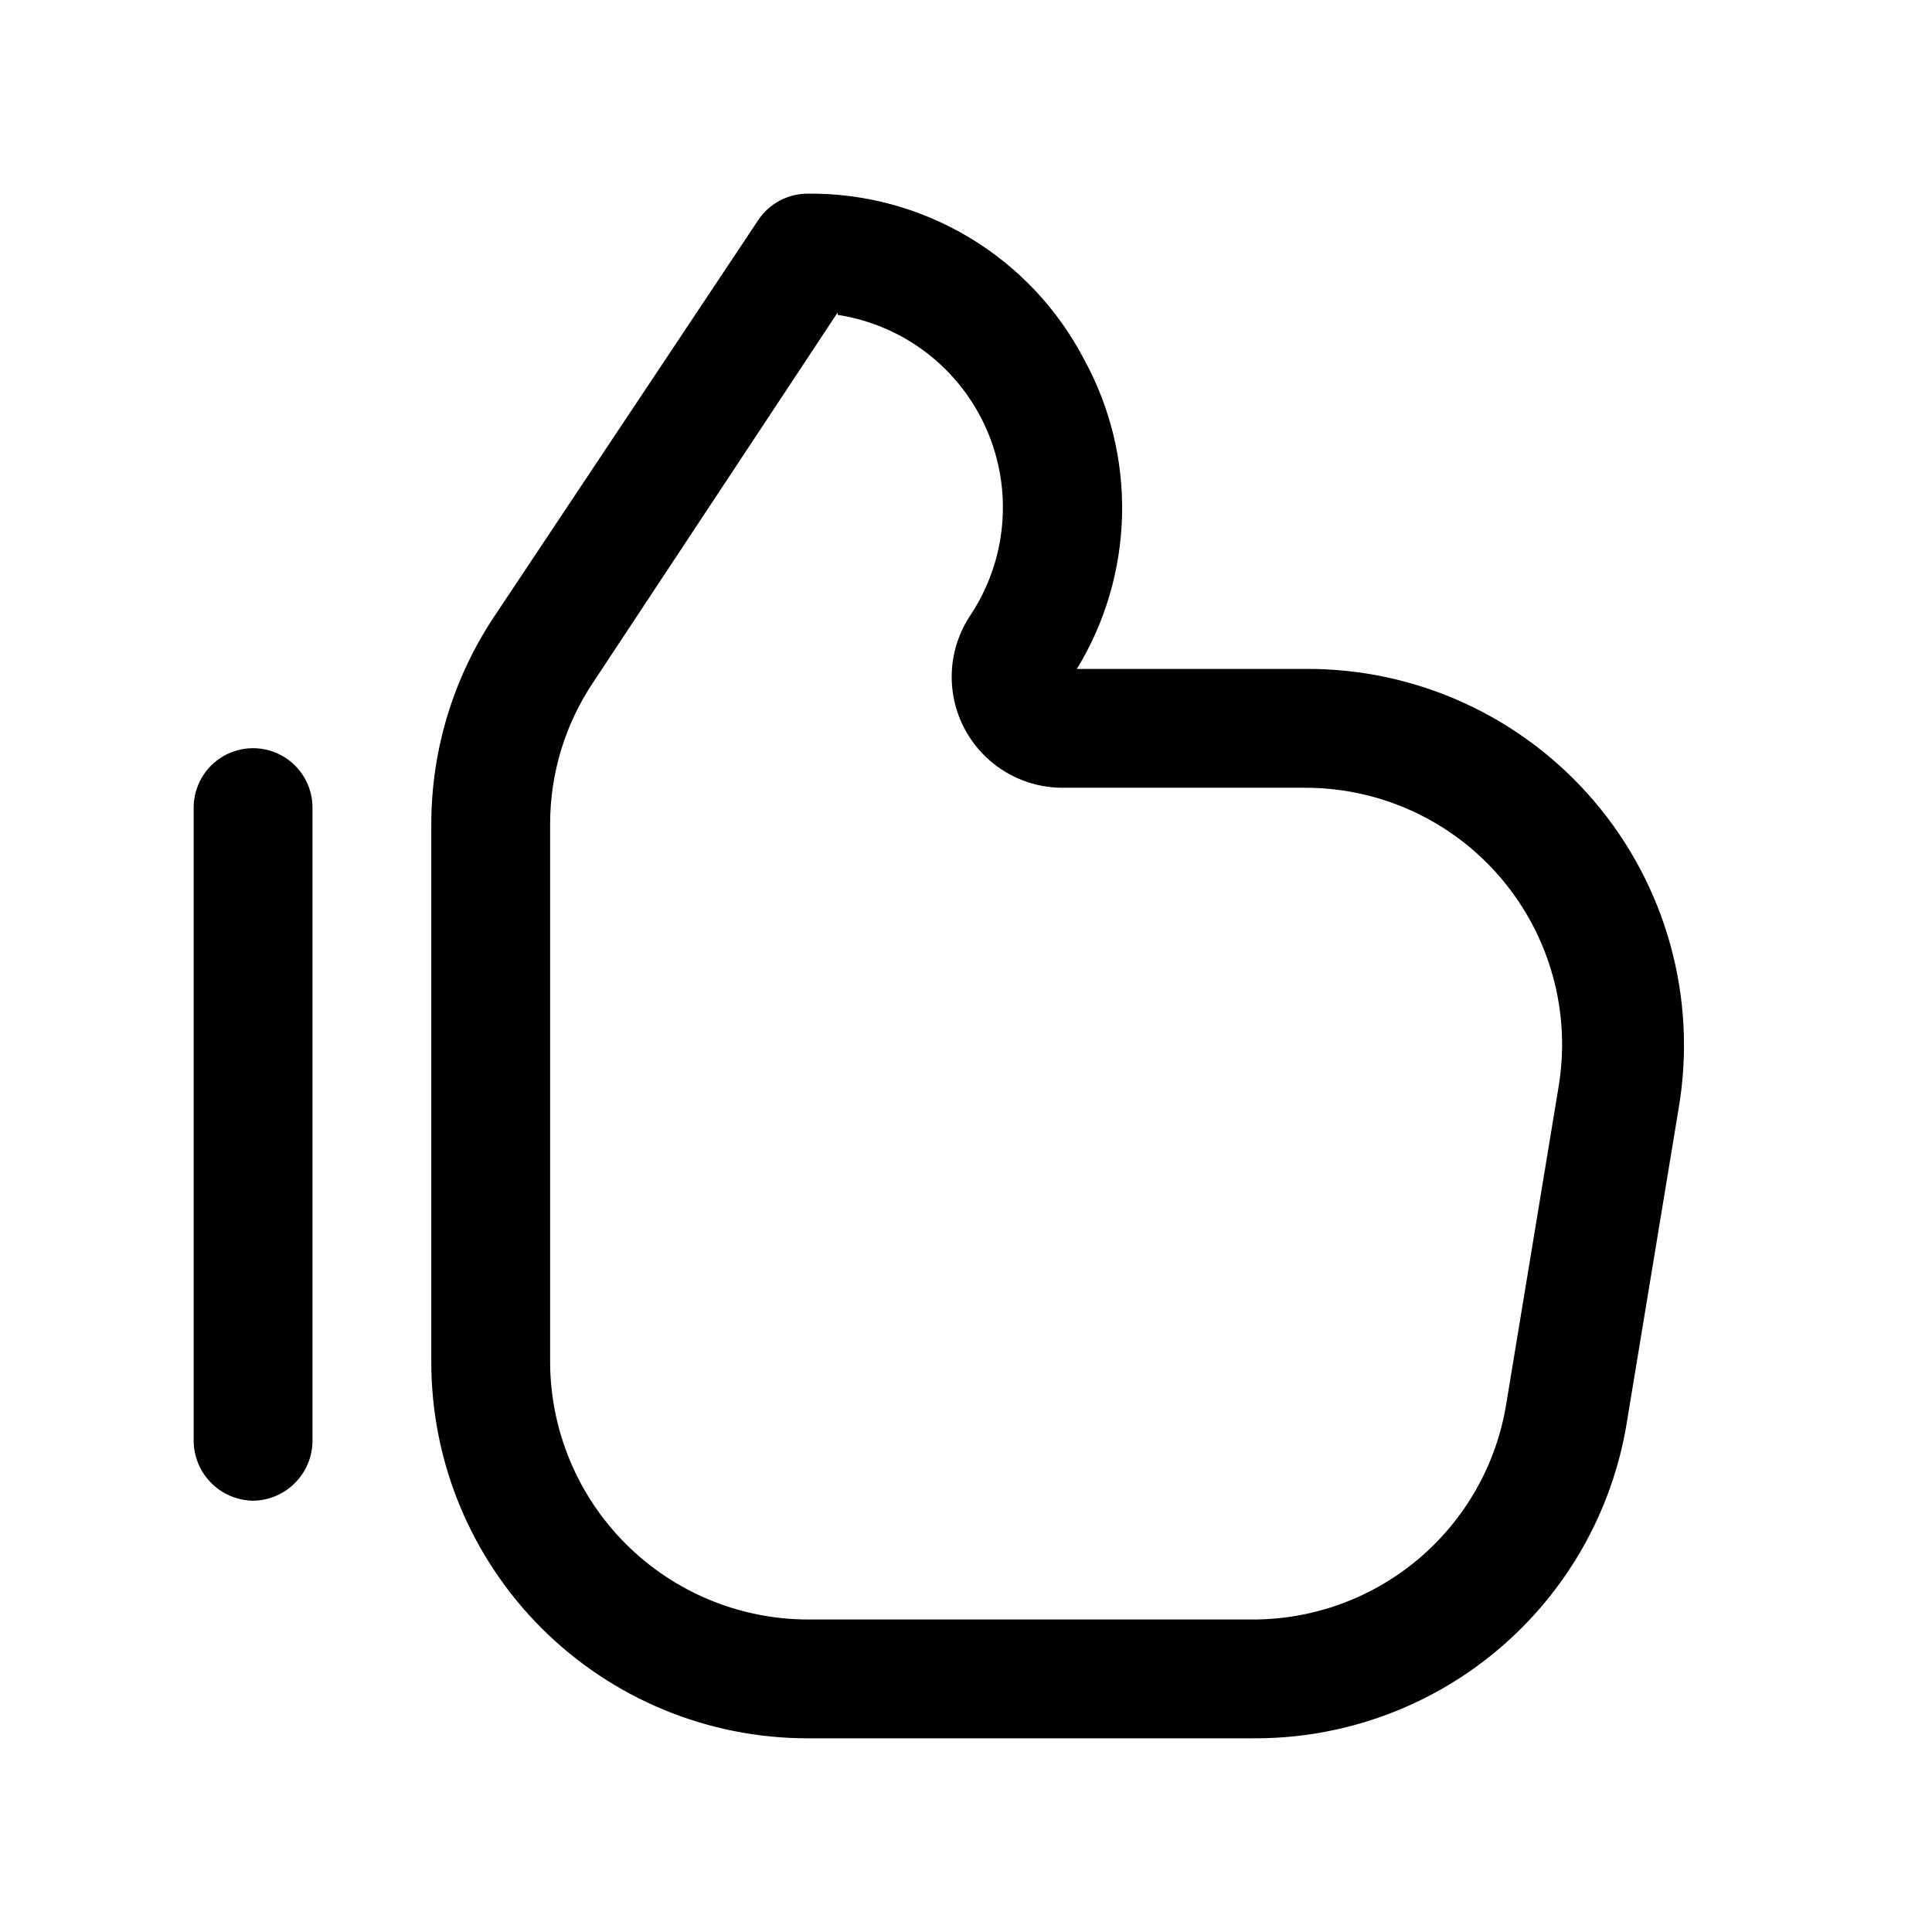
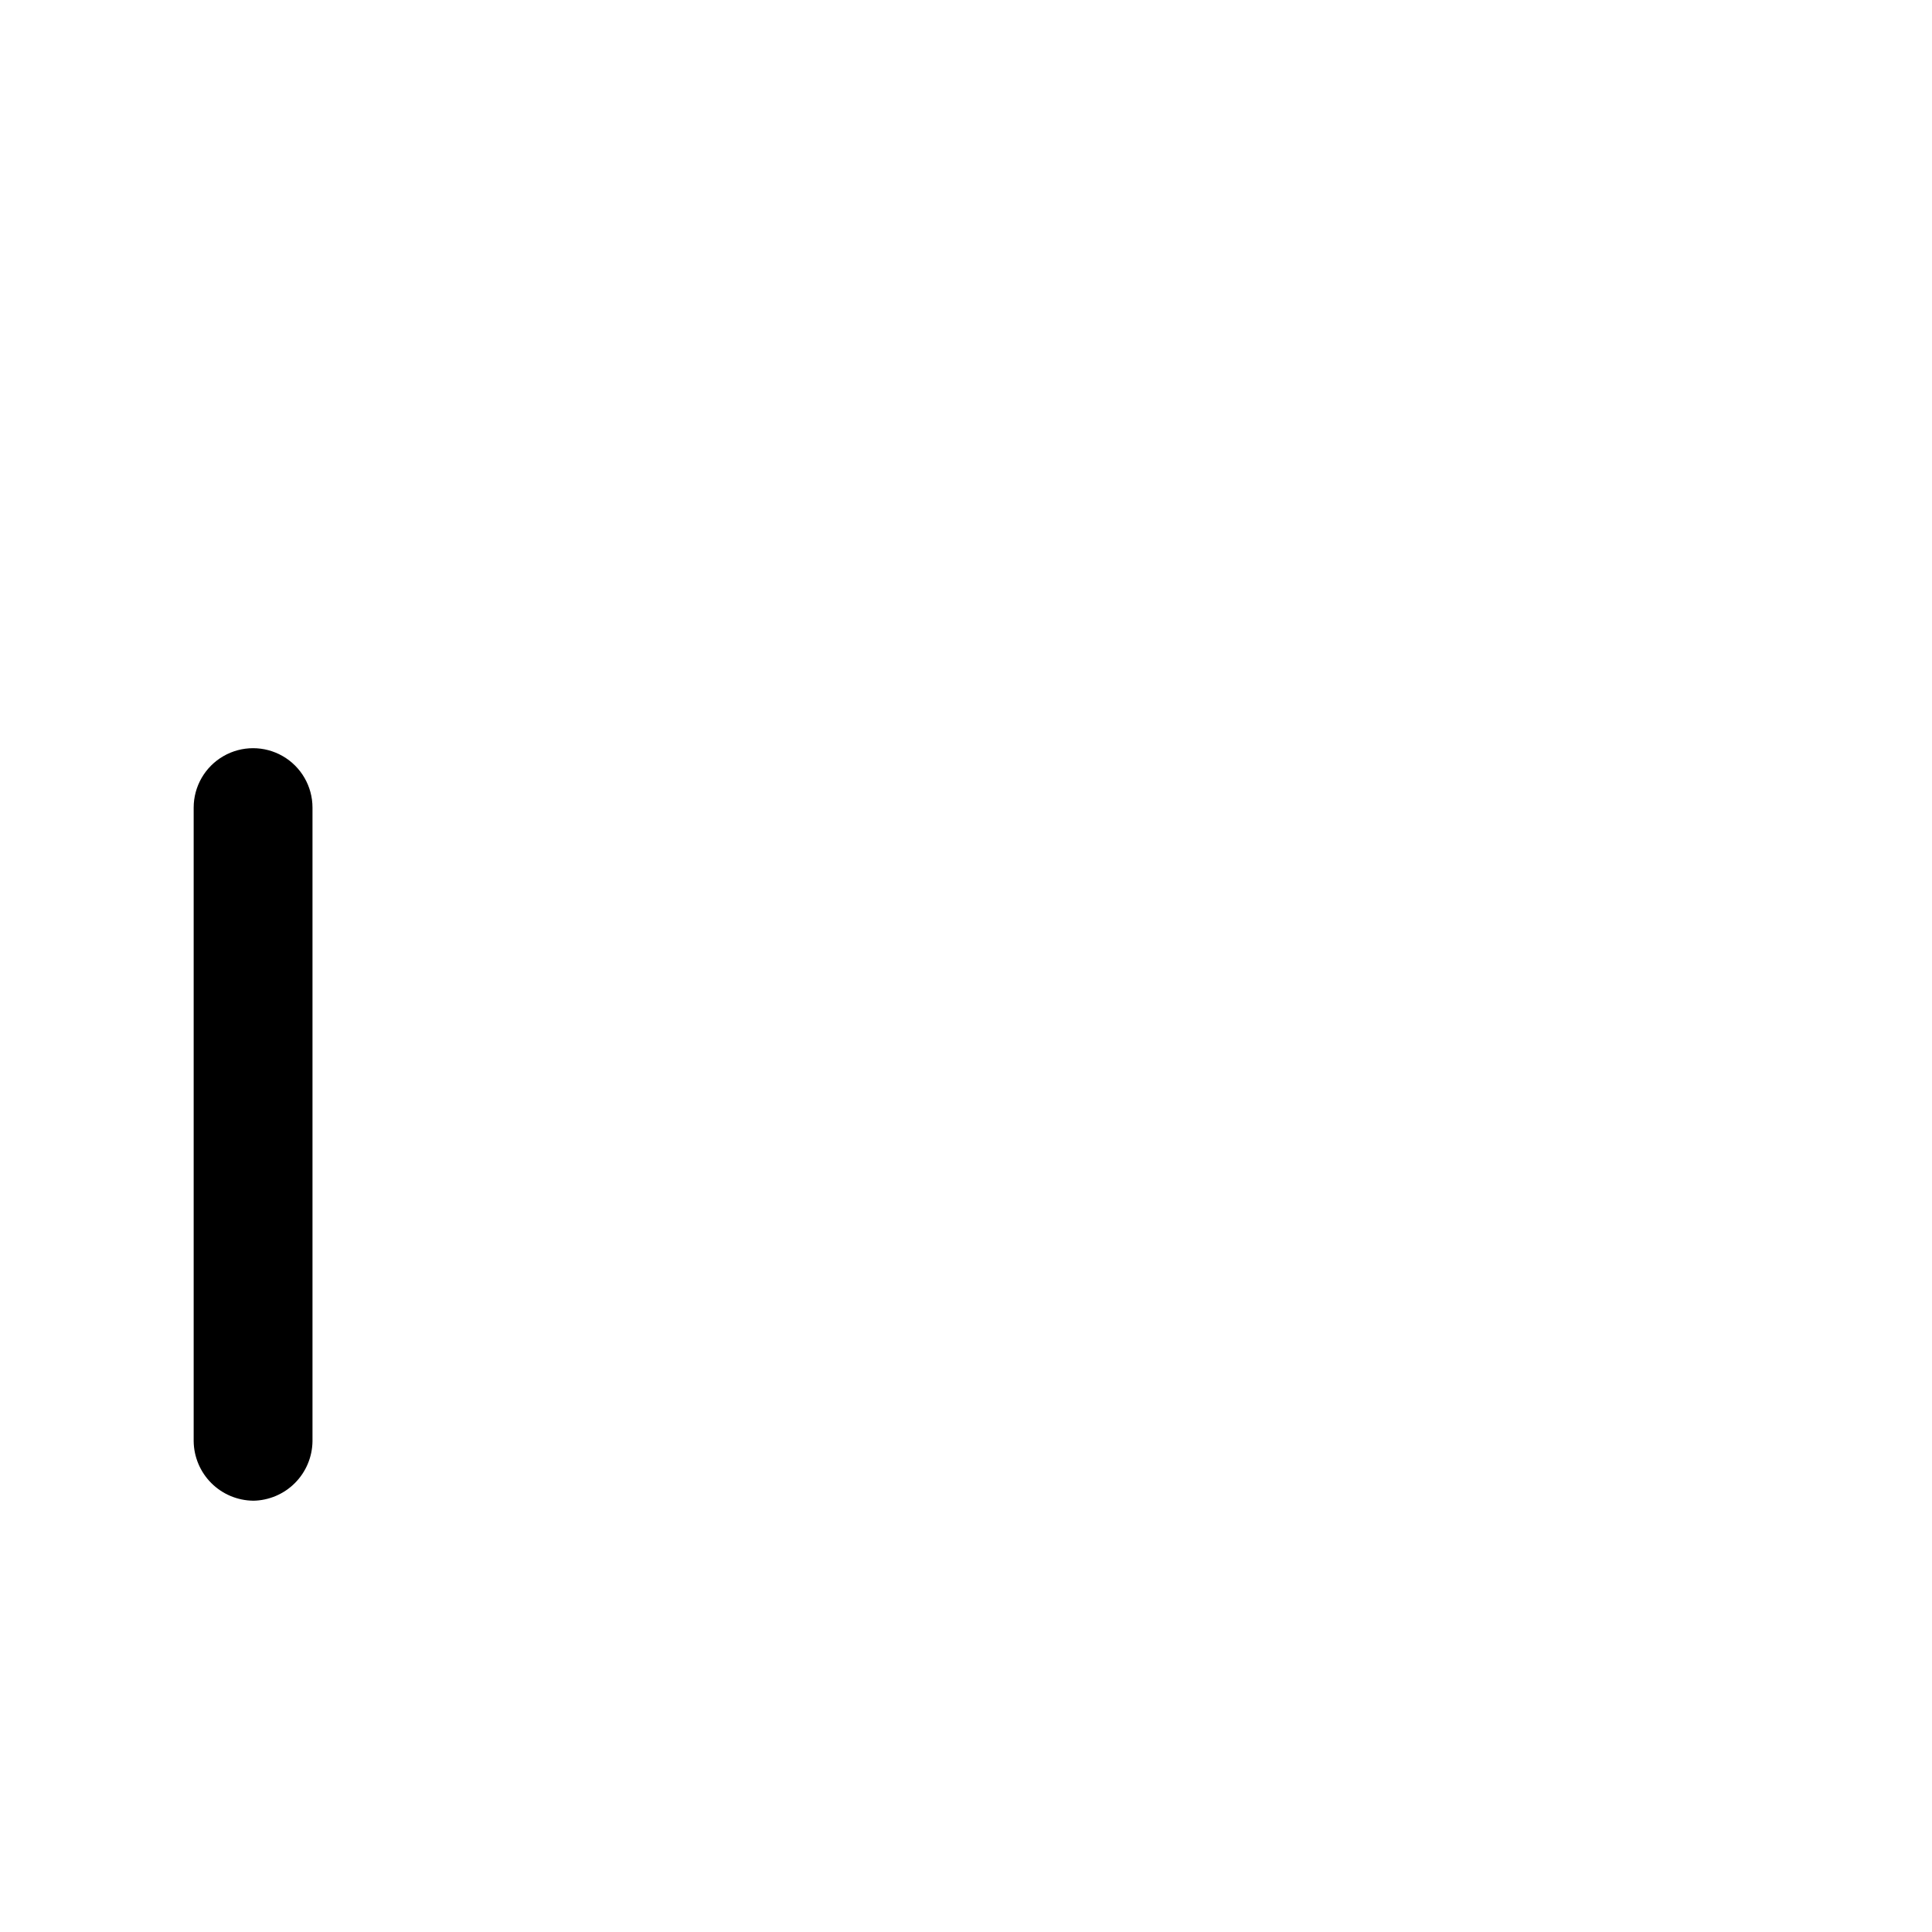
<svg xmlns="http://www.w3.org/2000/svg" fill="#000000" width="800px" height="800px" version="1.1" viewBox="144 144 512 512">
  <g>
-     <path d="m475.78 604.67h-117.77c-26.445 0-51.809-10.508-70.508-29.207-18.699-18.699-29.207-44.062-29.207-70.508v-142.54c0.012-19.66 5.856-38.875 16.797-55.207l69.902-104.96c2.922-4.324 7.797-6.918 13.016-6.93 15.07-0.16 29.891 3.856 42.82 11.598 12.934 7.746 23.469 18.914 30.441 32.277 6.938 12.637 10.418 26.883 10.086 41.293-0.332 14.414-4.461 28.484-11.977 40.785h60.457c29.434-0.211 57.457 12.59 76.566 34.977 19.109 22.387 27.352 52.074 22.516 81.109l-13.855 83.969h0.004c-3.902 23.445-16.051 44.727-34.258 60.008-18.203 15.277-41.27 23.555-65.035 23.332zm-109.79-377.86-64.656 97.82c-7.539 11.16-11.559 24.32-11.547 37.785v142.54c0.055 18.078 7.262 35.398 20.043 48.184 12.785 12.781 30.105 19.988 48.184 20.043h117.77c16.188 0.059 31.867-5.656 44.219-16.125 12.352-10.465 20.566-24.992 23.164-40.973l13.855-83.969c3.34-19.762-2.203-39.988-15.152-55.281-12.949-15.297-31.984-24.102-52.023-24.07h-64.445c-7.086-0.047-13.914-2.652-19.23-7.332-5.316-4.684-8.766-11.133-9.703-18.152-0.941-7.023 0.688-14.148 4.582-20.066 9.824-14.672 11.469-33.344 4.367-49.508-7.106-16.164-21.973-27.578-39.422-30.262z" />
-     <path d="m211.07 541.7c-4.16-0.055-8.133-1.73-11.074-4.672-2.941-2.941-4.617-6.914-4.672-11.074v-167.93c0-5.625 3.004-10.824 7.875-13.637 4.871-2.812 10.871-2.812 15.742 0s7.871 8.012 7.871 13.637v167.94-0.004c-0.055 4.16-1.73 8.133-4.672 11.074-2.938 2.941-6.91 4.617-11.07 4.672z" />
+     <path d="m211.07 541.7c-4.16-0.055-8.133-1.73-11.074-4.672-2.941-2.941-4.617-6.914-4.672-11.074v-167.93c0-5.625 3.004-10.824 7.875-13.637 4.871-2.812 10.871-2.812 15.742 0s7.871 8.012 7.871 13.637v167.94-0.004c-0.055 4.16-1.73 8.133-4.672 11.074-2.938 2.941-6.91 4.617-11.07 4.672" />
  </g>
</svg>